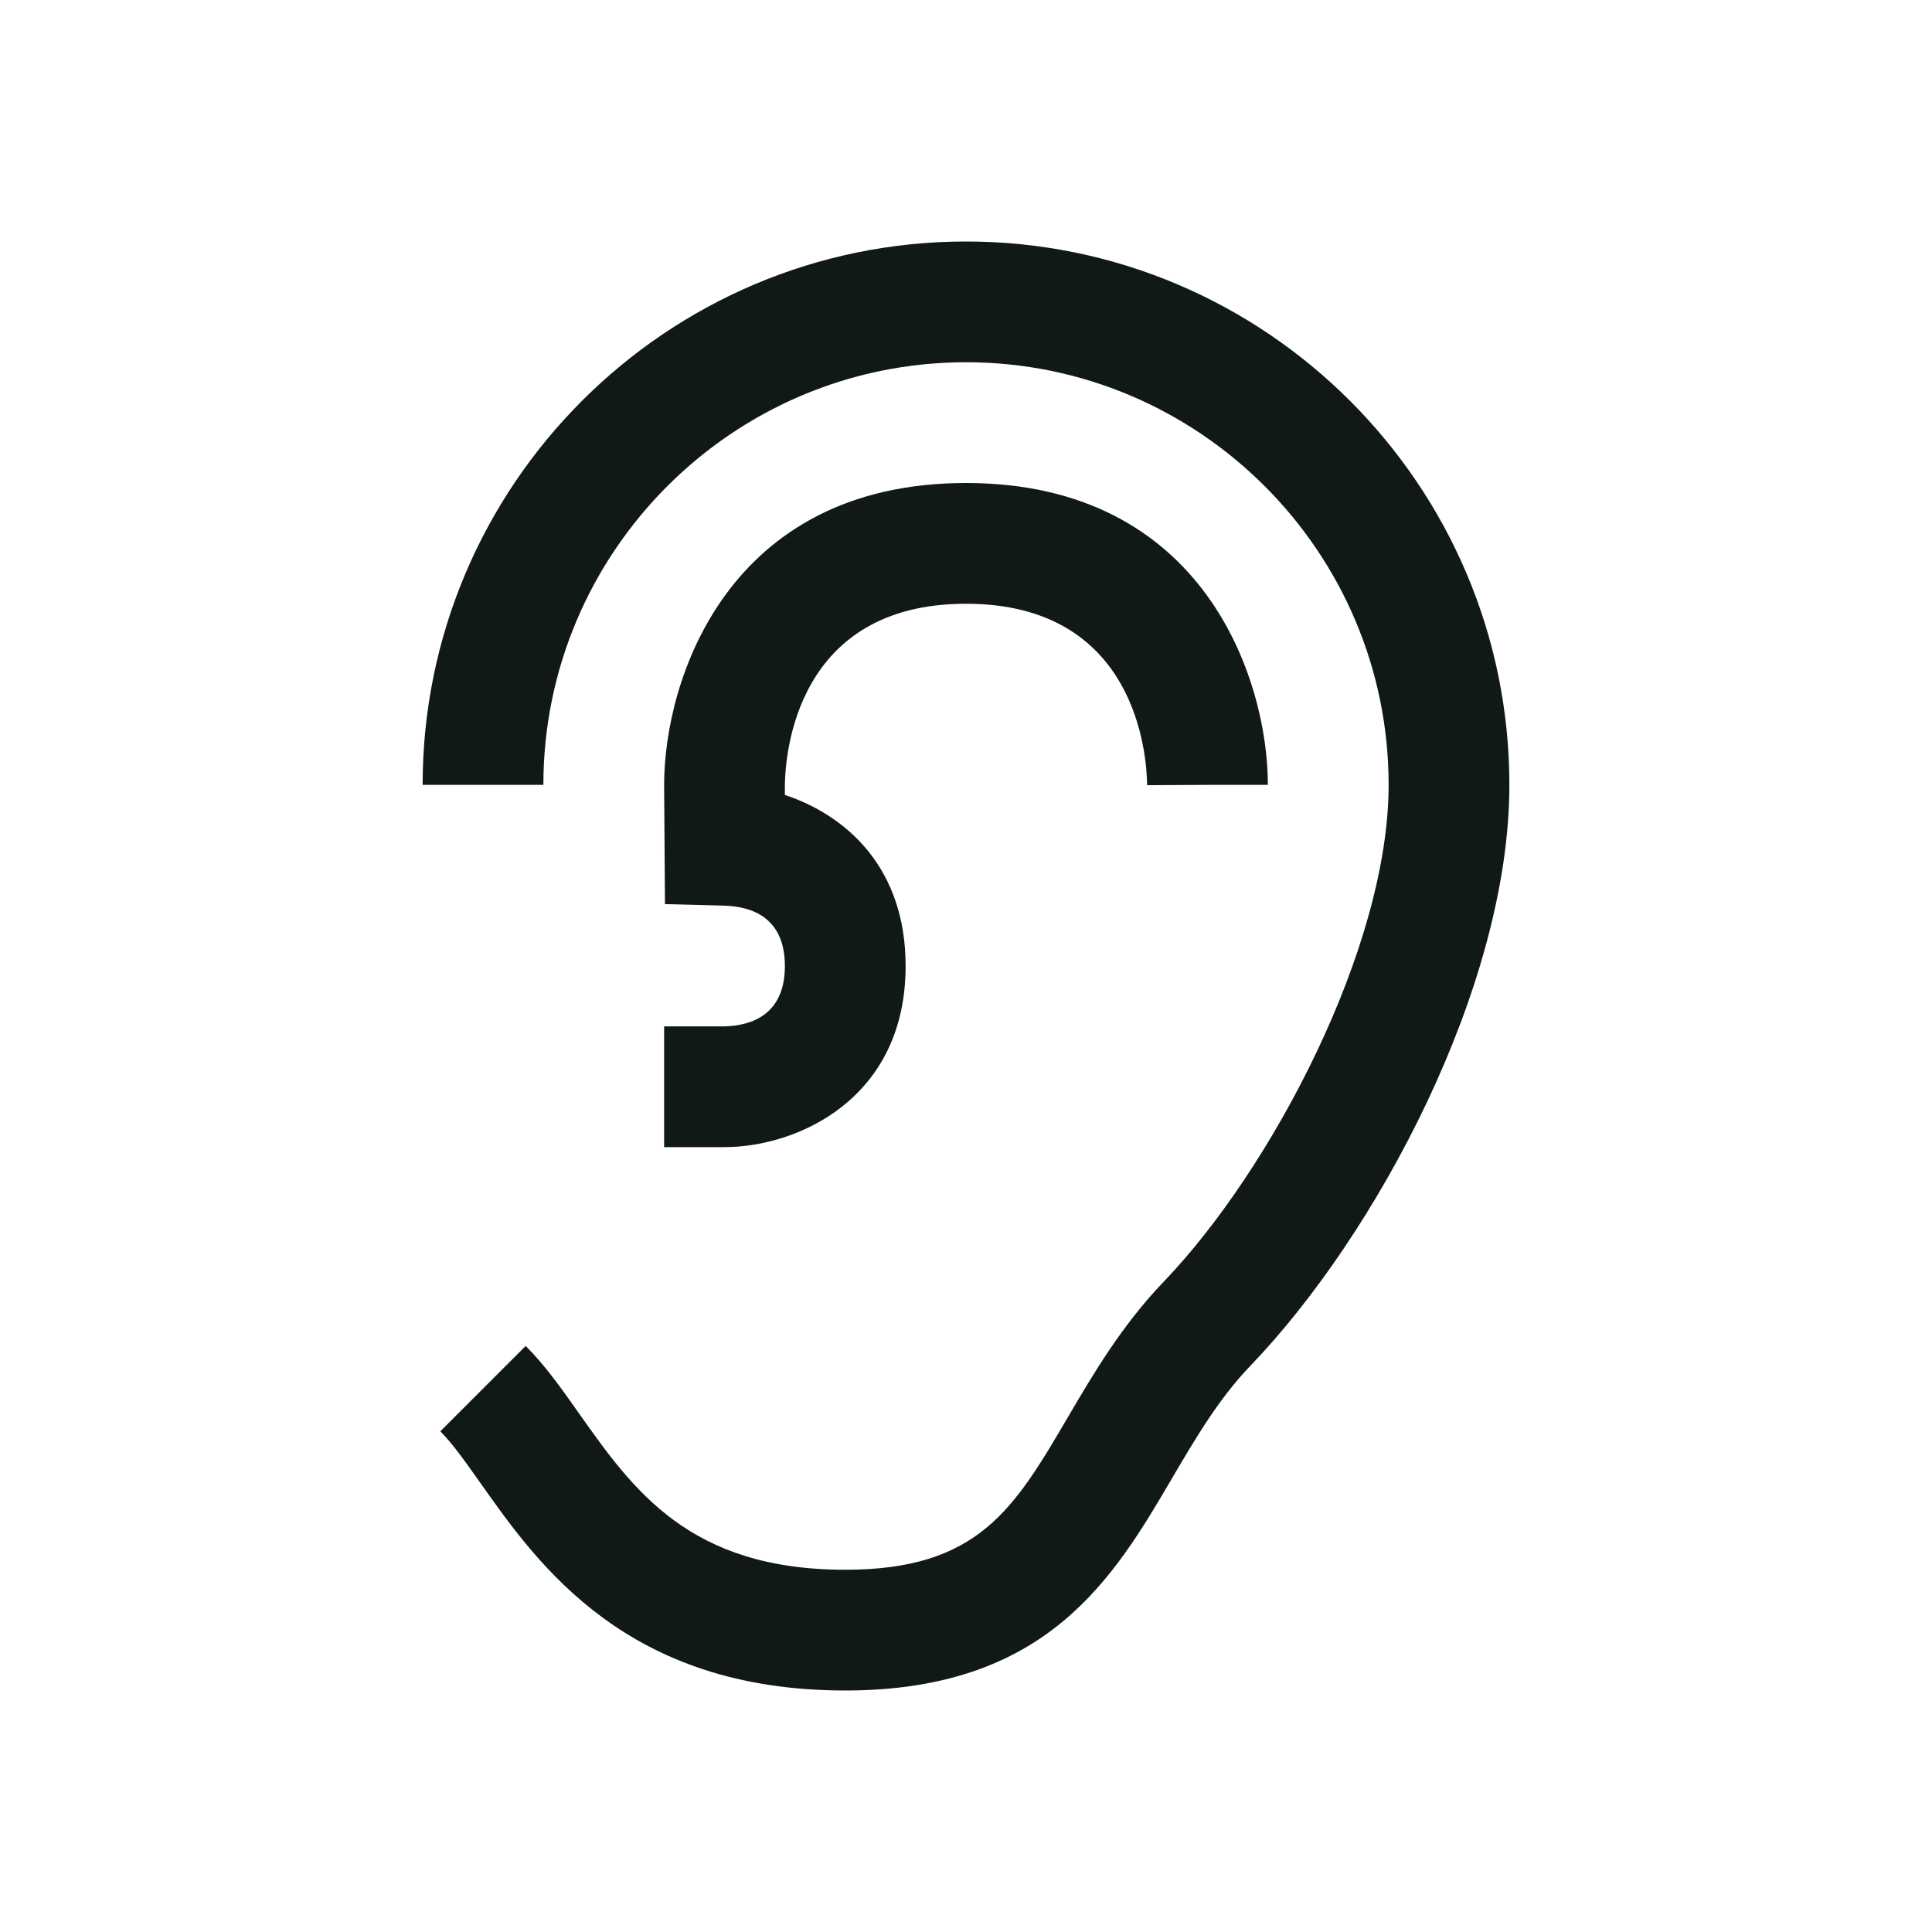
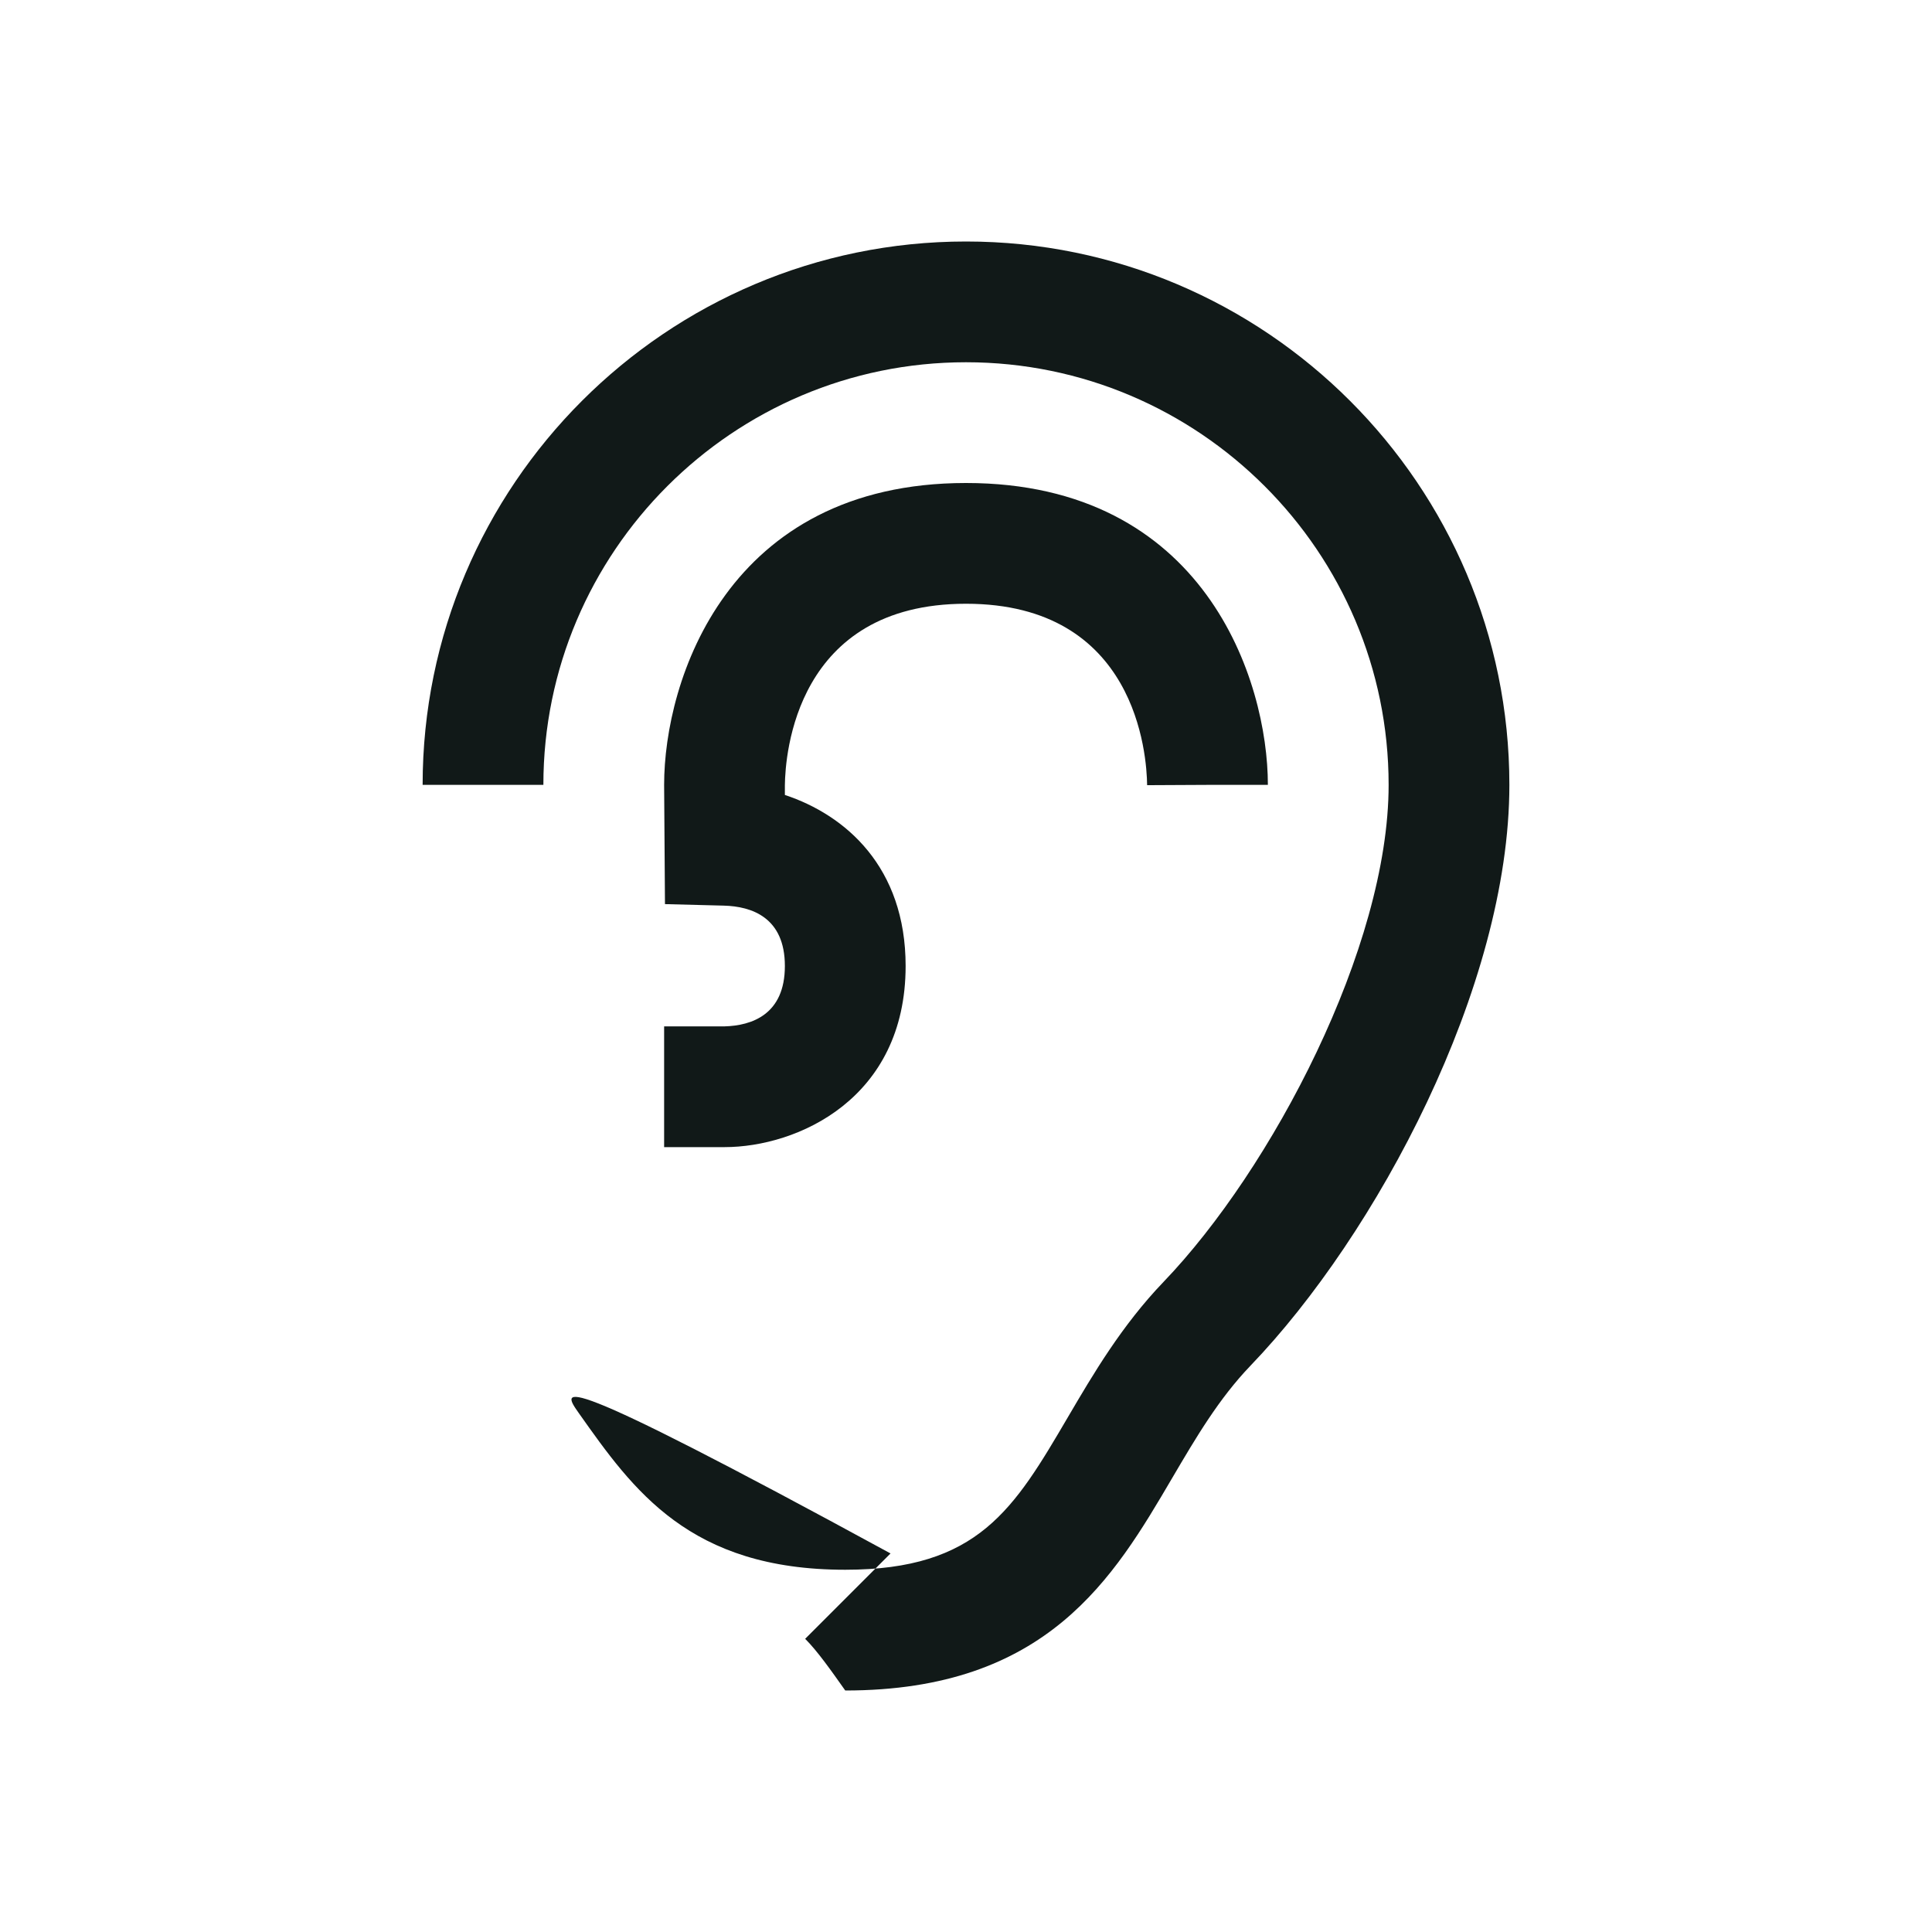
<svg xmlns="http://www.w3.org/2000/svg" version="1.1" id="Uploaded to svgrepo.com" width="800px" height="800px" viewBox="0 0 32 32" xml:space="preserve">
  <style type="text/css">
	.linesandangles_een{fill:#111918;}
</style>
-   <path class="linesandangles_een" d="M25,13c0,3.348-2.208,7.455-4.286,9.618c-0.527,0.549-0.902,1.188-1.299,1.863  C18.447,26.131,17.35,28,14,28c-3.616,0-5.077-2.068-6.043-3.437c-0.238-0.337-0.464-0.657-0.664-0.856l1.414-1.414  C9.028,22.614,9.301,23,9.59,23.41C10.49,24.683,11.42,26,14,26c2.205,0,2.796-1.007,3.69-2.531  c0.417-0.711,0.891-1.517,1.581-2.236C21.064,19.366,23,15.687,23,13c0-3.86-3.14-7-7-7s-7,3.14-7,7H7c0-4.962,4.038-9,9-9  S25,8.038,25,13z M12,17h-1v2h1c1.206,0,3-0.799,3-3c0-1.639-0.994-2.5-2-2.833v-0.161C13.006,12.503,13.177,10,16,10  s2.994,2.503,3,3.005L20,13h1c0-1.729-1.045-5-5-5s-5,3.271-5,5l0.014,1.975L11.988,15C12.45,15.012,13,15.195,13,16  S12.45,16.988,12,17z" />
+   <path class="linesandangles_een" d="M25,13c0,3.348-2.208,7.455-4.286,9.618c-0.527,0.549-0.902,1.188-1.299,1.863  C18.447,26.131,17.35,28,14,28c-0.238-0.337-0.464-0.657-0.664-0.856l1.414-1.414  C9.028,22.614,9.301,23,9.59,23.41C10.49,24.683,11.42,26,14,26c2.205,0,2.796-1.007,3.69-2.531  c0.417-0.711,0.891-1.517,1.581-2.236C21.064,19.366,23,15.687,23,13c0-3.86-3.14-7-7-7s-7,3.14-7,7H7c0-4.962,4.038-9,9-9  S25,8.038,25,13z M12,17h-1v2h1c1.206,0,3-0.799,3-3c0-1.639-0.994-2.5-2-2.833v-0.161C13.006,12.503,13.177,10,16,10  s2.994,2.503,3,3.005L20,13h1c0-1.729-1.045-5-5-5s-5,3.271-5,5l0.014,1.975L11.988,15C12.45,15.012,13,15.195,13,16  S12.45,16.988,12,17z" />
</svg>